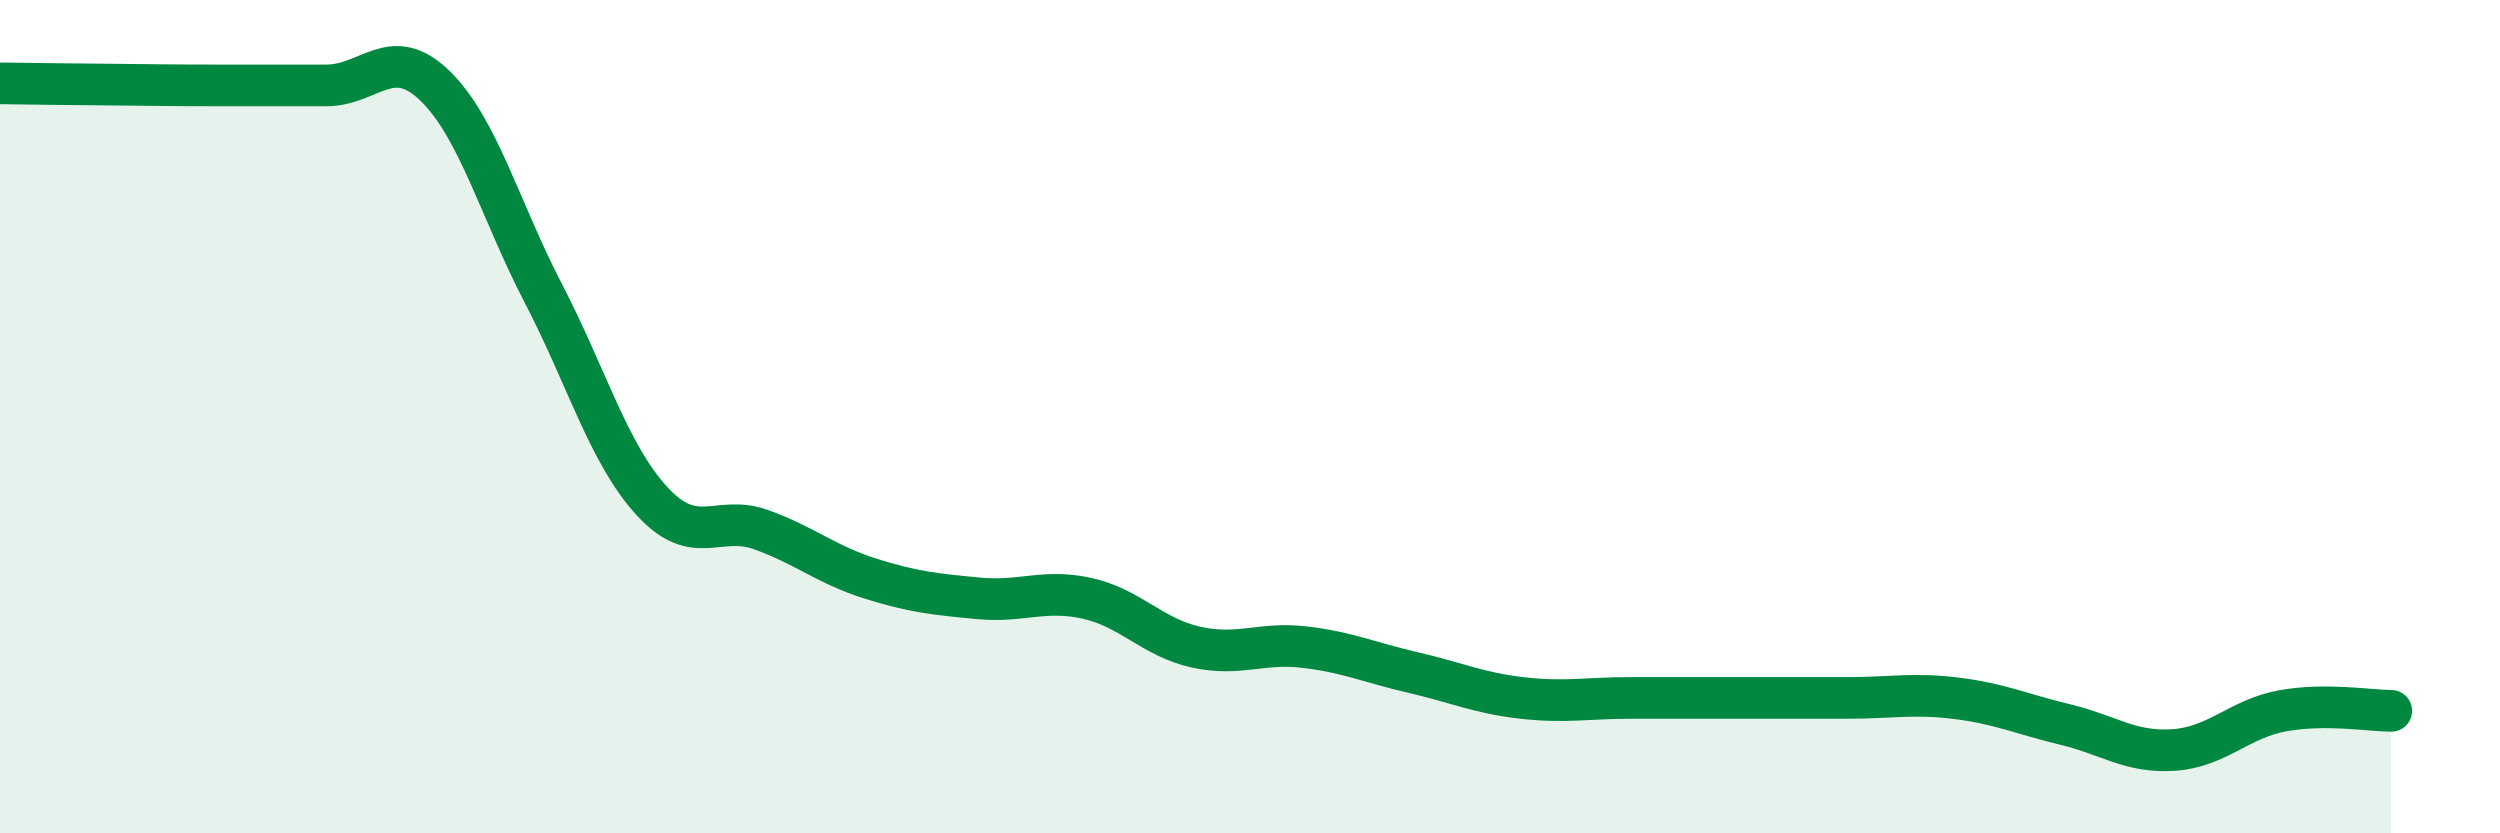
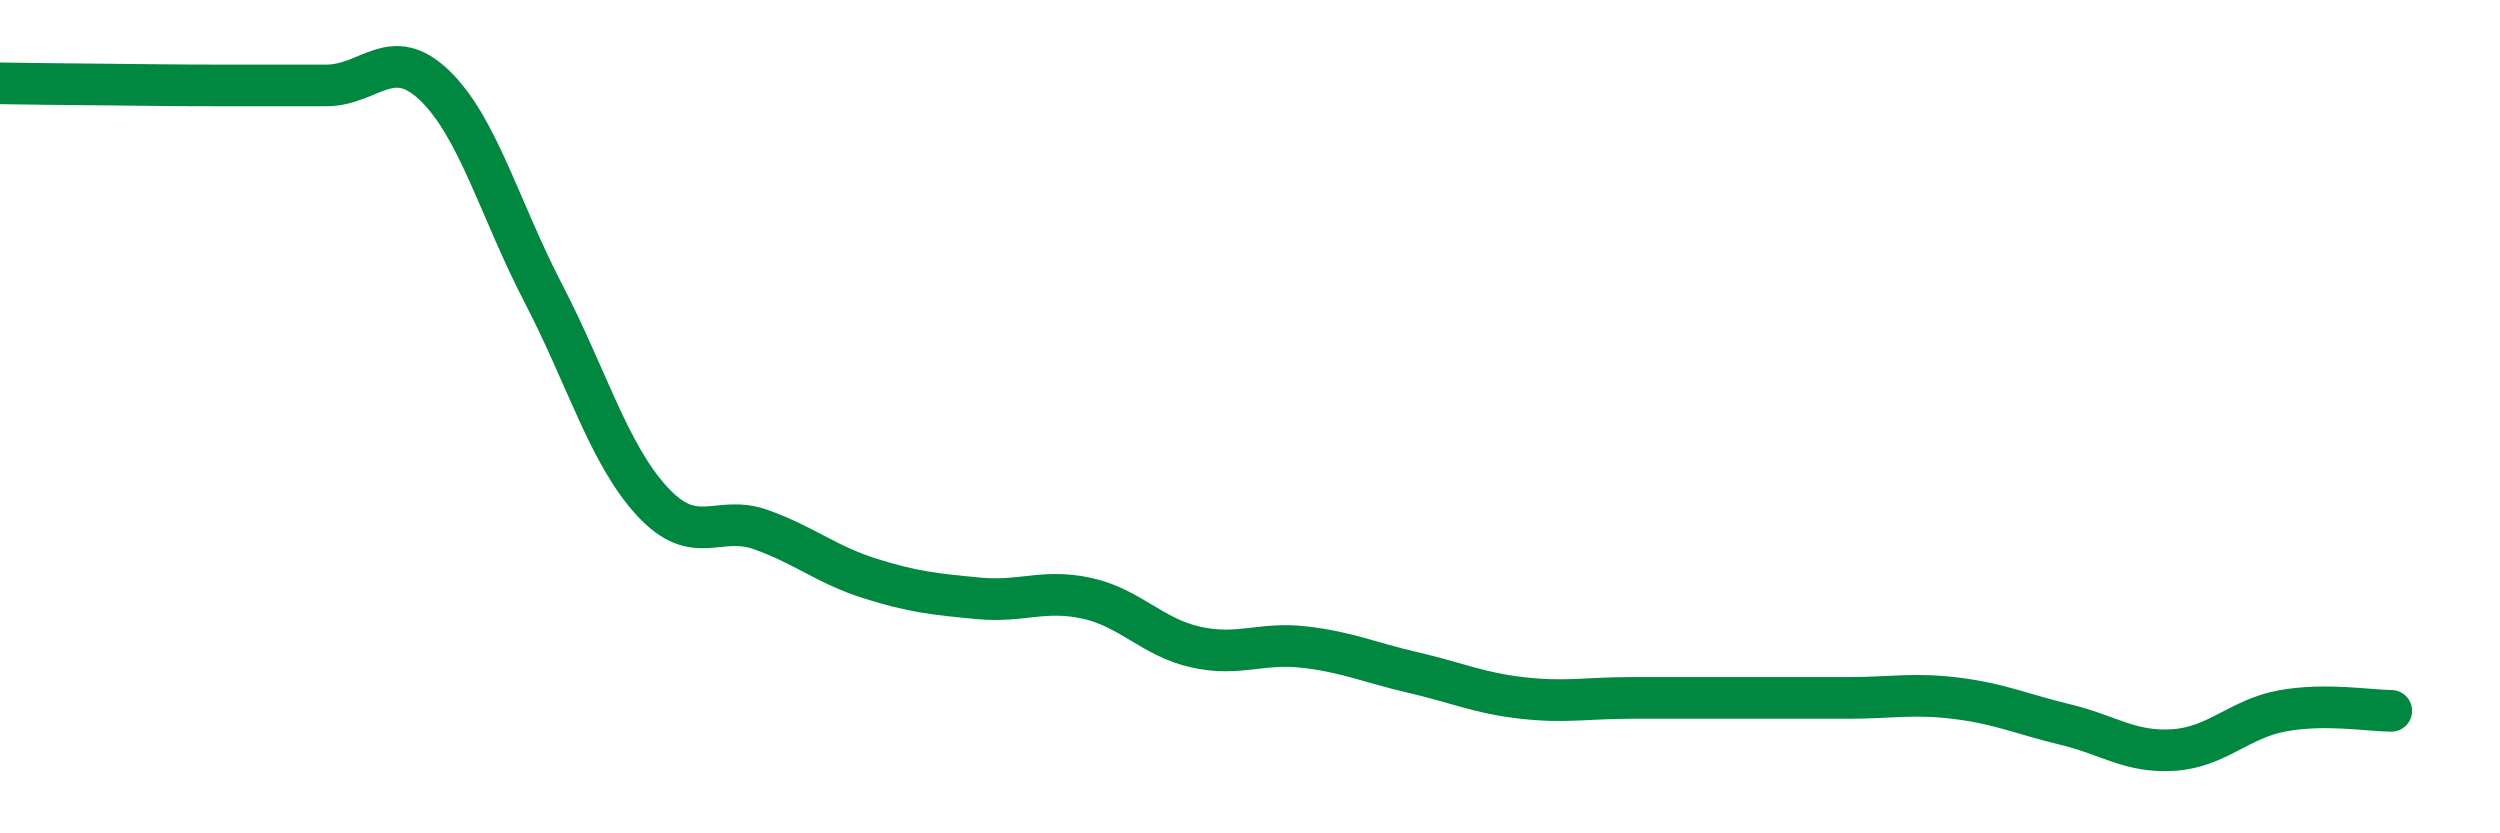
<svg xmlns="http://www.w3.org/2000/svg" width="60" height="20" viewBox="0 0 60 20">
-   <path d="M 0,2 C 0.52,2.01 1.57,2.02 2.61,2.03 C 3.65,2.04 4.18,2.05 5.22,2.05 C 6.26,2.05 6.79,2.05 7.83,2.05 C 8.87,2.05 9.39,1.05 10.43,2.05 C 11.47,3.05 12,5.04 13.04,7.04 C 14.08,9.04 14.61,10.9 15.65,12.03 C 16.69,13.16 17.22,12.34 18.26,12.71 C 19.3,13.08 19.83,13.55 20.87,13.88 C 21.91,14.21 22.44,14.26 23.48,14.36 C 24.52,14.46 25.05,14.13 26.09,14.36 C 27.13,14.59 27.66,15.3 28.7,15.53 C 29.74,15.76 30.26,15.41 31.3,15.53 C 32.34,15.65 32.87,15.9 33.91,16.14 C 34.95,16.38 35.48,16.63 36.52,16.75 C 37.56,16.87 38.09,16.75 39.13,16.75 C 40.17,16.75 40.7,16.75 41.74,16.75 C 42.78,16.75 43.31,16.75 44.35,16.75 C 45.39,16.75 45.92,16.63 46.96,16.76 C 48,16.89 48.53,17.14 49.57,17.39 C 50.61,17.64 51.13,18.07 52.17,18 C 53.21,17.93 53.74,17.25 54.78,17.06 C 55.82,16.87 56.87,17.06 57.39,17.06L57.39 20L0 20Z" fill="#008740" opacity="0.1" stroke-linecap="round" stroke-linejoin="round" />
-   <path d="M 0,2 C 0.52,2.01 1.57,2.02 2.61,2.03 C 3.65,2.04 4.18,2.05 5.22,2.05 C 6.26,2.05 6.79,2.05 7.83,2.05 C 8.87,2.05 9.39,1.05 10.43,2.05 C 11.47,3.05 12,5.04 13.04,7.04 C 14.08,9.04 14.61,10.9 15.65,12.03 C 16.69,13.16 17.22,12.34 18.26,12.71 C 19.3,13.08 19.83,13.55 20.87,13.88 C 21.91,14.21 22.44,14.26 23.48,14.36 C 24.52,14.46 25.05,14.13 26.09,14.36 C 27.13,14.59 27.66,15.3 28.7,15.53 C 29.74,15.76 30.26,15.41 31.3,15.53 C 32.34,15.65 32.87,15.9 33.91,16.14 C 34.95,16.38 35.48,16.63 36.52,16.75 C 37.56,16.87 38.09,16.75 39.13,16.75 C 40.17,16.75 40.7,16.75 41.74,16.75 C 42.78,16.75 43.31,16.75 44.35,16.75 C 45.39,16.75 45.92,16.63 46.96,16.76 C 48,16.89 48.53,17.14 49.57,17.39 C 50.61,17.64 51.13,18.07 52.17,18 C 53.21,17.93 53.74,17.25 54.78,17.06 C 55.82,16.87 56.87,17.06 57.39,17.06" stroke="#008740" stroke-width="1" fill="none" stroke-linecap="round" stroke-linejoin="round" />
+   <path d="M 0,2 C 0.52,2.01 1.57,2.02 2.61,2.03 C 3.65,2.04 4.18,2.05 5.22,2.05 C 6.26,2.05 6.79,2.05 7.83,2.05 C 8.87,2.05 9.39,1.05 10.43,2.05 C 11.47,3.05 12,5.04 13.04,7.04 C 14.08,9.04 14.61,10.9 15.65,12.03 C 16.69,13.16 17.22,12.34 18.26,12.71 C 19.3,13.08 19.83,13.55 20.87,13.88 C 21.91,14.21 22.44,14.26 23.48,14.36 C 24.52,14.46 25.05,14.13 26.09,14.36 C 27.13,14.59 27.66,15.3 28.7,15.53 C 29.74,15.76 30.26,15.41 31.3,15.53 C 32.34,15.65 32.87,15.9 33.91,16.14 C 34.95,16.38 35.48,16.63 36.52,16.75 C 37.56,16.87 38.09,16.75 39.13,16.75 C 42.78,16.75 43.31,16.75 44.35,16.75 C 45.39,16.75 45.92,16.63 46.96,16.76 C 48,16.89 48.53,17.14 49.57,17.39 C 50.61,17.64 51.13,18.07 52.17,18 C 53.21,17.93 53.74,17.25 54.78,17.06 C 55.82,16.87 56.87,17.06 57.39,17.06" stroke="#008740" stroke-width="1" fill="none" stroke-linecap="round" stroke-linejoin="round" />
</svg>